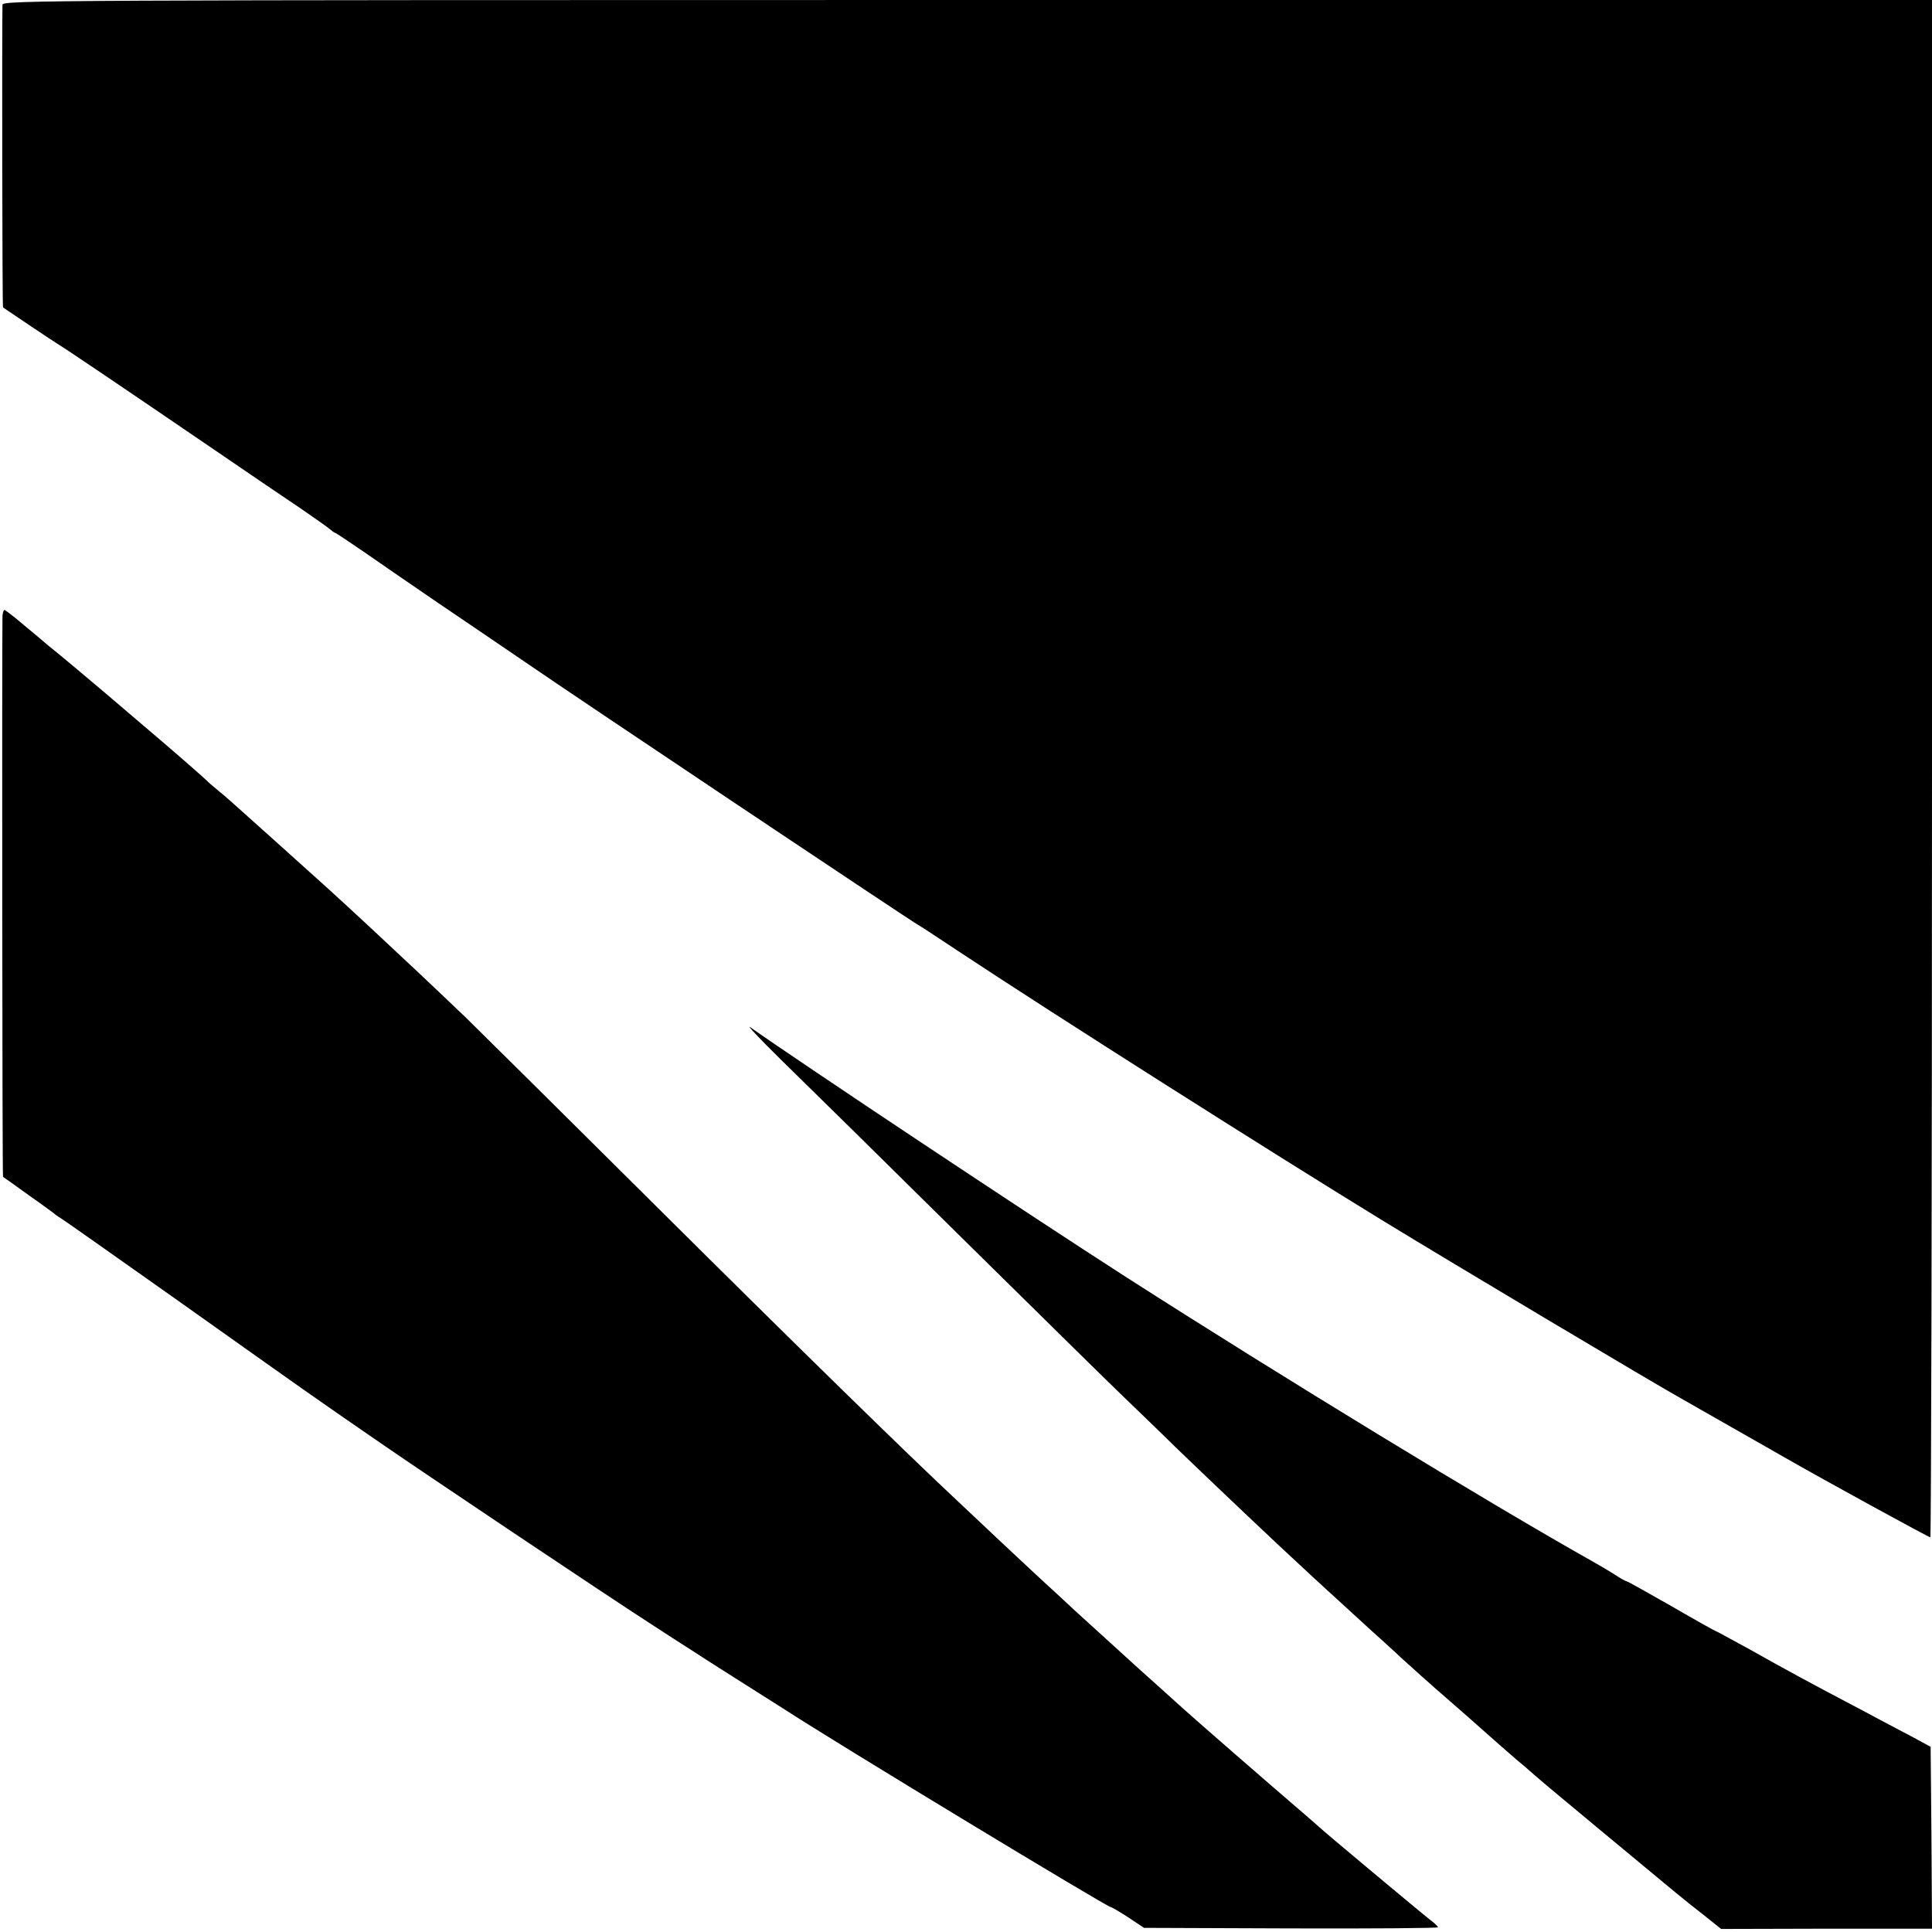
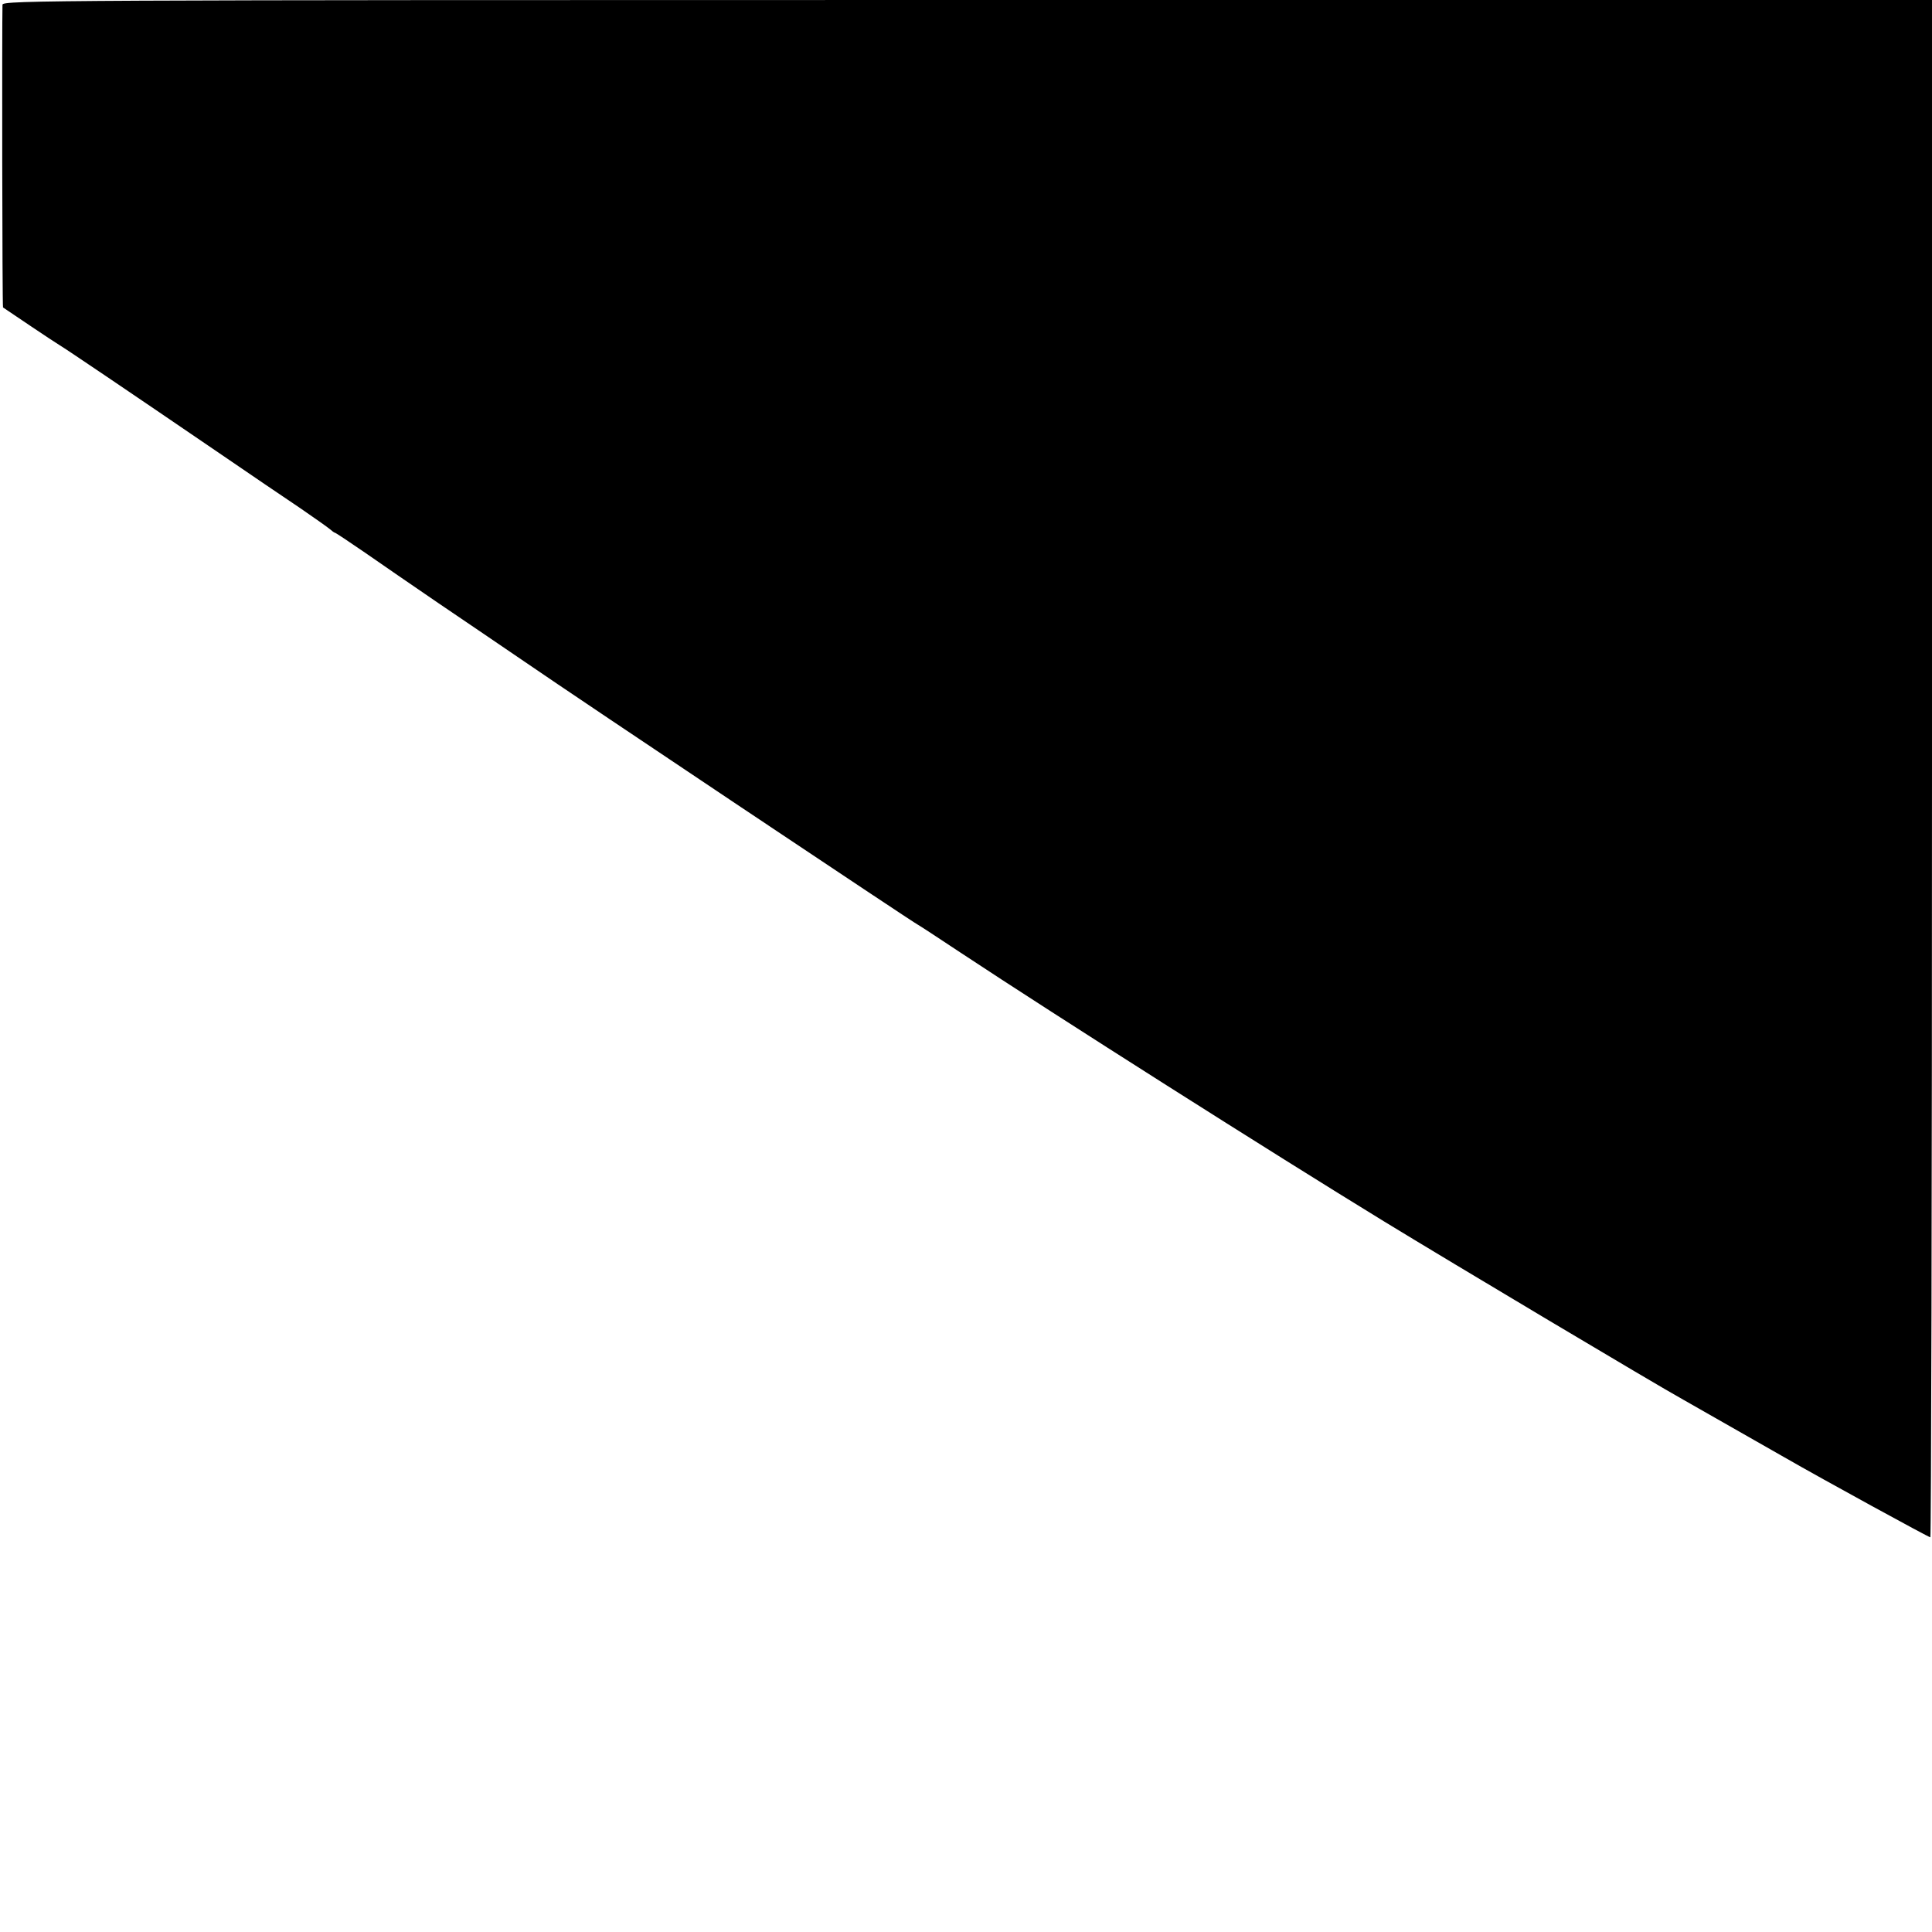
<svg xmlns="http://www.w3.org/2000/svg" version="1.0" width="700pt" height="700pt" viewBox="0 0 700 700" preserveAspectRatio="xMidYMid meet">
  <g transform="translate(0,700) scale(0.1,-0.1)" fill="#000000" stroke="none">
    <path d="M9 6983 c-2 -70 -1 -1095 2 -1097 25 -17 185 -125 204 -136 28 -17 247 -165 565 -382 118 -81 257 -175 309 -210 51 -35 99 -69 106 -75 8 -7 16 -13 18 -13 3 0 52 -33 109 -72 57 -40 177 -122 266 -183 89 -60 231 -157 315 -214 196 -135 1417 -951 1422 -951 1 0 72 -46 156 -102 346 -229 1128 -725 1533 -973 247 -151 983 -590 1086 -647 35 -20 179 -102 365 -208 148 -85 523 -290 529 -290 3 0 6 1253 6 2785 l0 2785 -3495 0 c-3322 0 -3495 -1 -3496 -17z" />
-     <path d="M9 4768 c-2 -92 -1 -2030 2 -2032 2 -1 44 -31 94 -67 50 -35 92 -66 95 -69 3 -3 13 -9 22 -15 9 -5 200 -140 425 -299 469 -333 493 -350 708 -498 158 -110 860 -580 1005 -673 41 -27 111 -72 155 -100 44 -29 125 -80 180 -115 55 -35 123 -78 150 -95 197 -128 1167 -715 1180 -715 3 0 32 -17 63 -37 l57 -38 533 -2 c292 -1 532 1 532 4 0 3 -12 15 -27 26 -35 27 -396 329 -403 337 -3 3 -34 30 -70 61 -104 89 -381 330 -425 370 -22 20 -94 85 -160 144 -66 60 -165 150 -220 200 -55 51 -113 105 -130 120 -16 15 -84 78 -150 140 -66 62 -136 128 -155 146 -183 171 -588 567 -1100 1076 -338 336 -645 640 -681 675 -119 114 -233 221 -348 328 -153 142 -142 131 -341 310 -52 47 -113 101 -135 121 -22 20 -56 50 -75 65 -19 16 -37 31 -40 35 -5 6 -139 123 -235 204 -32 28 -91 77 -129 110 -65 55 -162 137 -211 176 -11 10 -50 42 -87 73 -36 31 -69 56 -72 56 -3 0 -6 -10 -7 -22z" />
-     <path d="M2827 3163 c78 -76 375 -368 660 -650 285 -281 547 -539 583 -573 36 -35 124 -119 195 -189 117 -113 370 -353 451 -427 17 -16 58 -54 91 -84 33 -30 102 -93 153 -140 52 -47 104 -94 115 -105 35 -32 106 -96 180 -160 38 -33 94 -82 125 -110 30 -27 82 -72 114 -100 33 -27 64 -55 70 -60 6 -6 121 -102 256 -214 292 -242 269 -224 351 -288 l65 -52 382 1 382 0 -2 330 -3 329 -70 38 c-38 20 -122 64 -185 98 -192 101 -269 143 -397 215 -68 37 -124 68 -126 68 -2 0 -74 40 -160 90 -86 49 -159 90 -162 90 -3 0 -24 11 -46 26 -22 14 -56 34 -76 45 -382 215 -1133 673 -1690 1030 -360 231 -1189 783 -1363 906 -19 14 29 -37 107 -114z" />
  </g>
</svg>